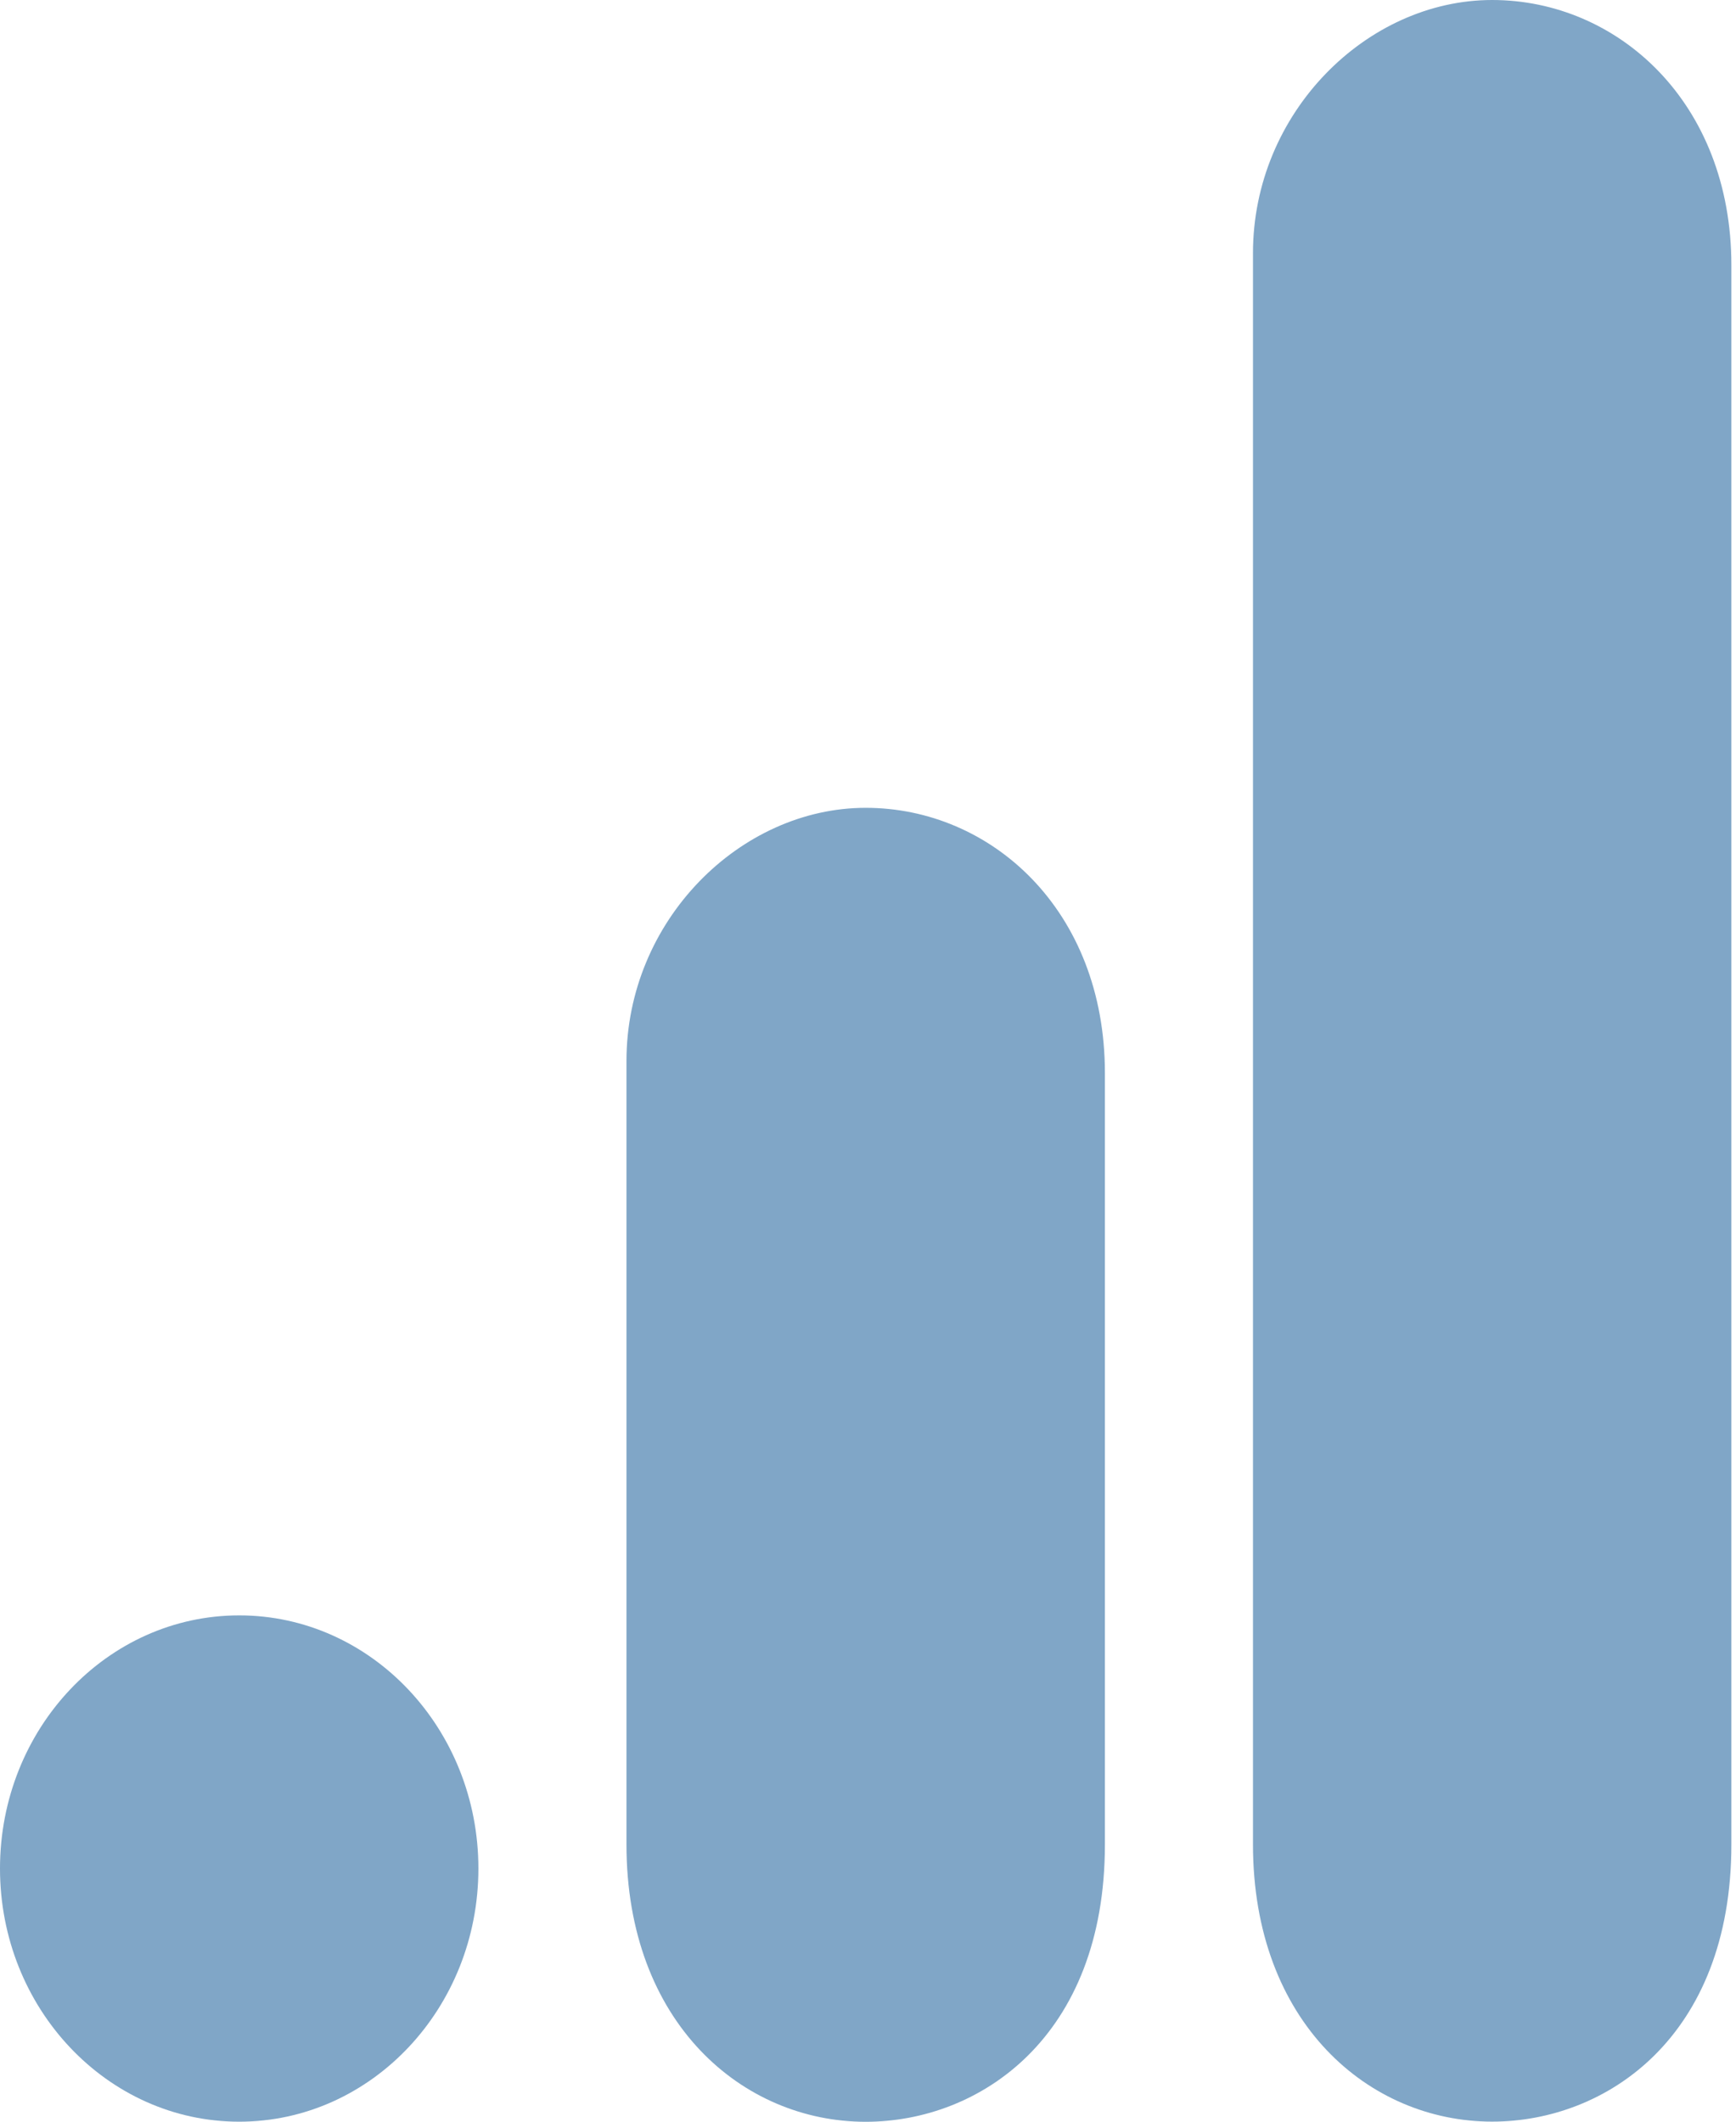
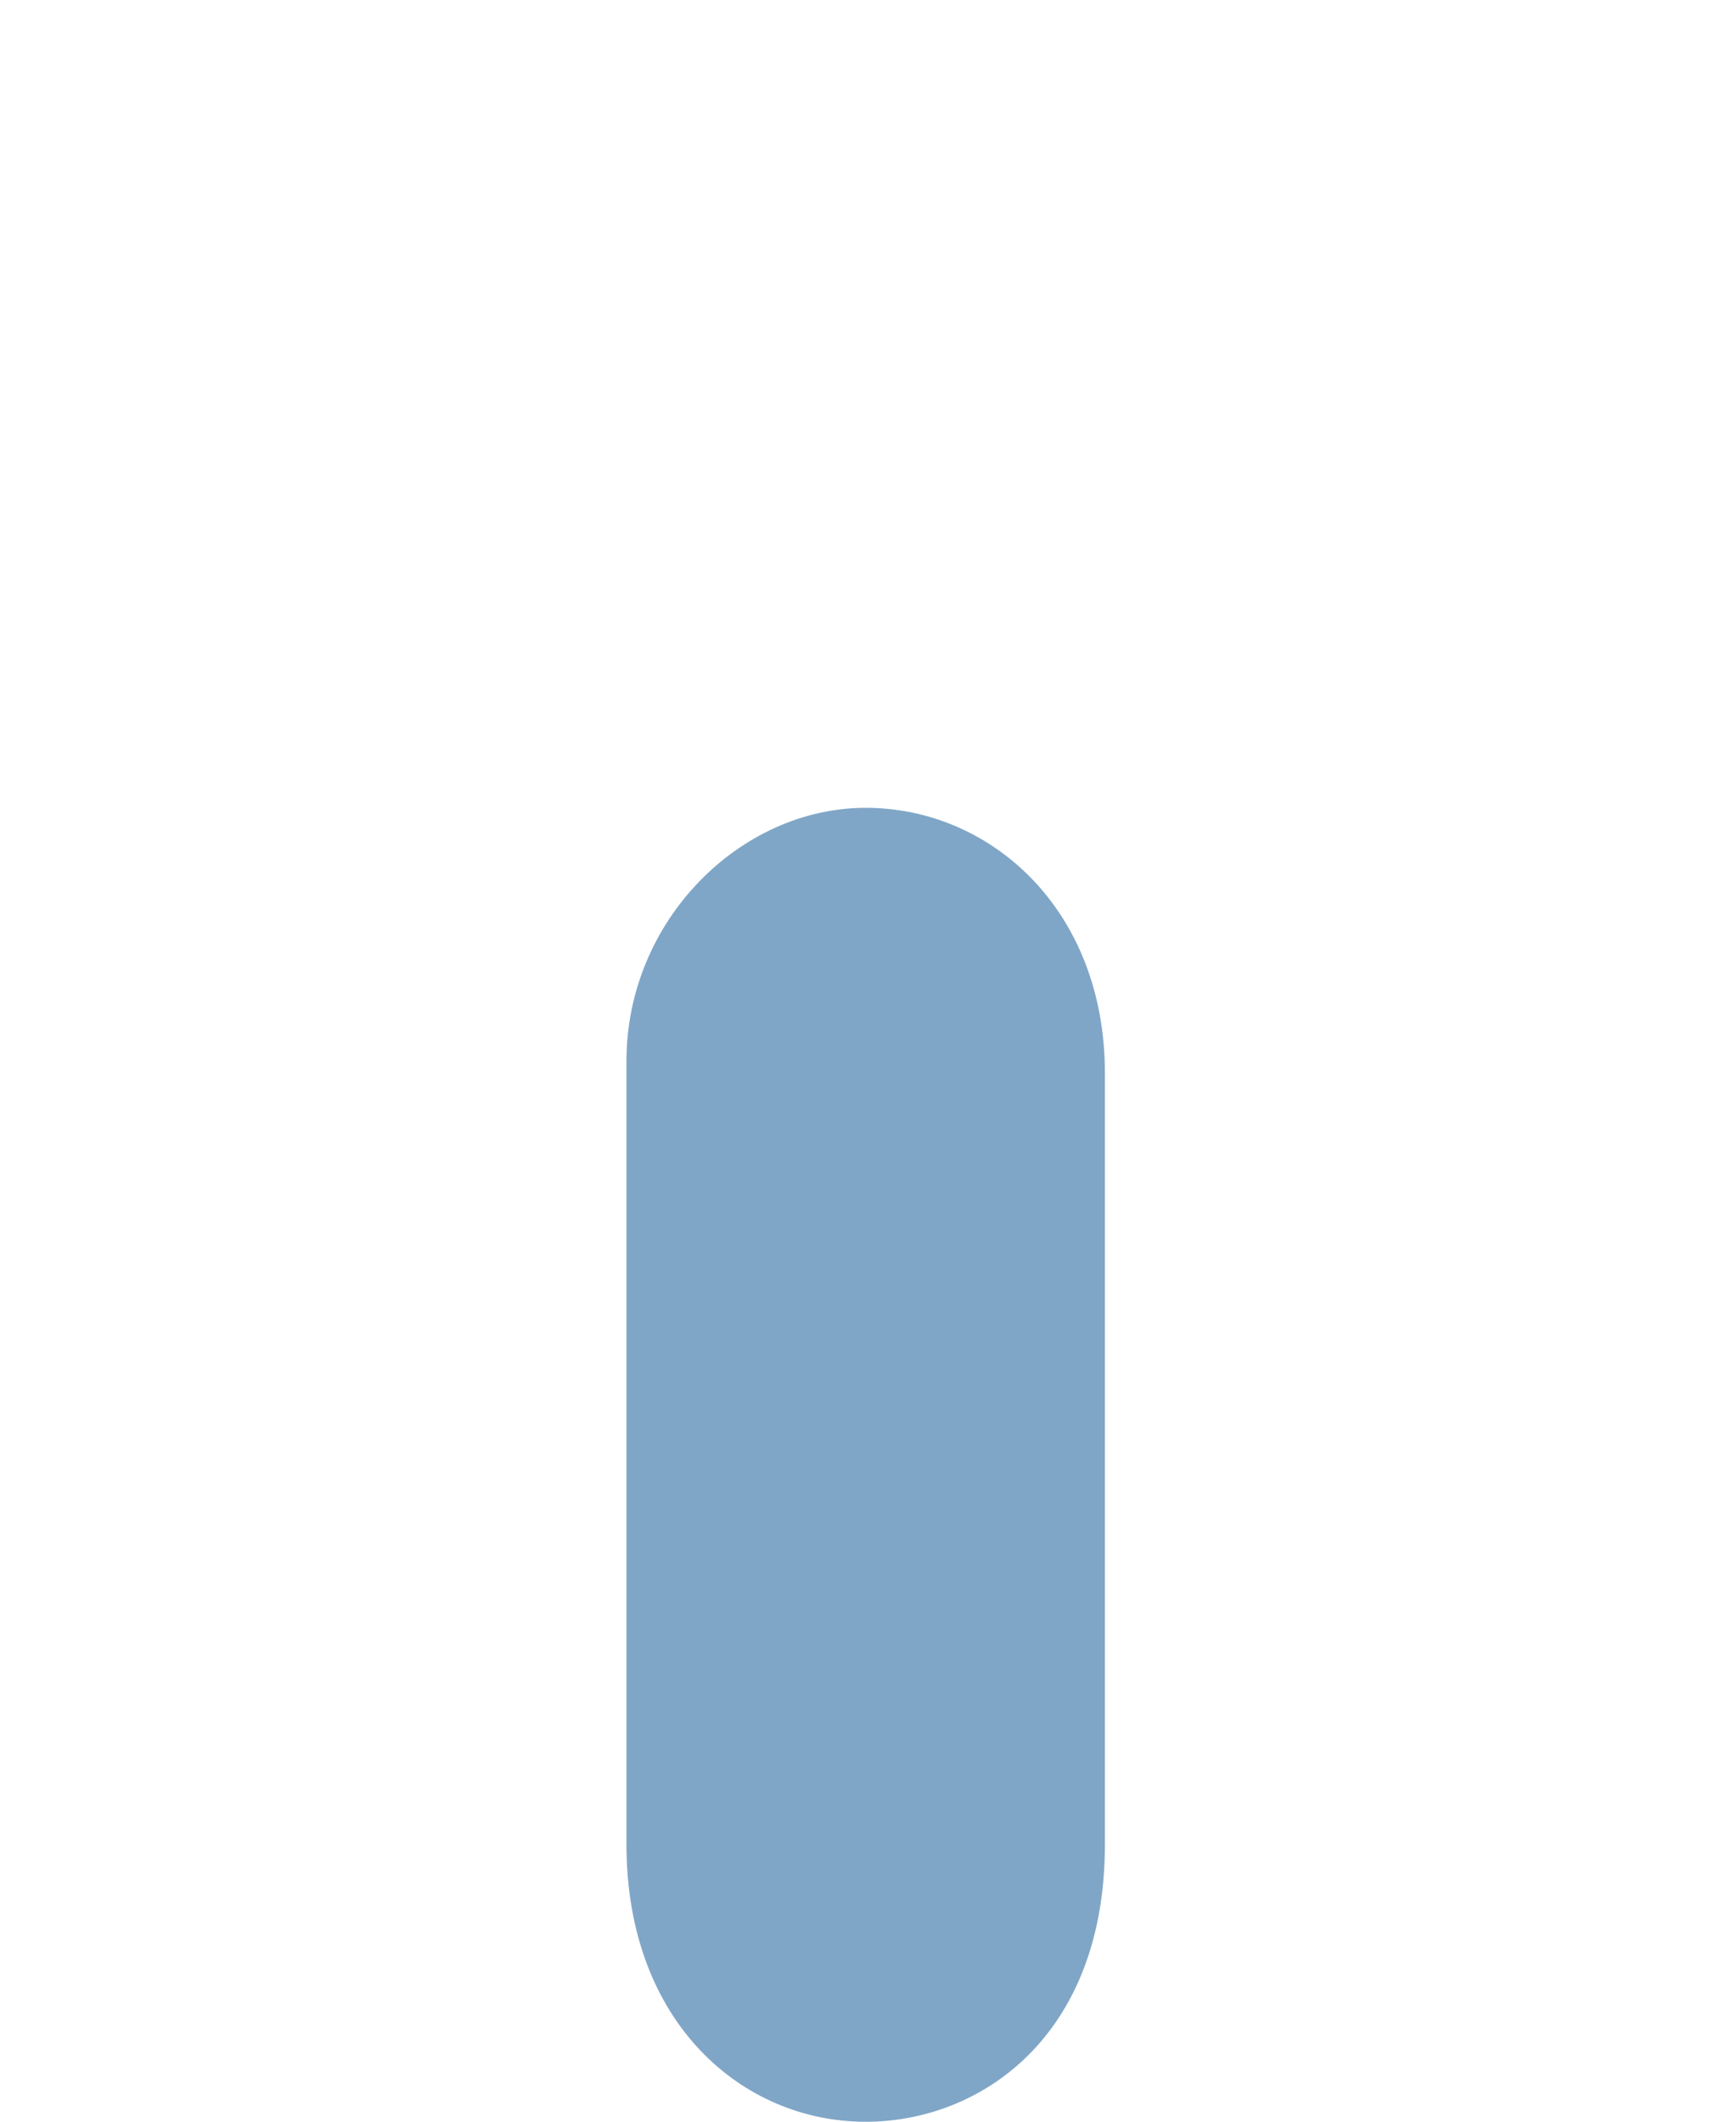
<svg xmlns="http://www.w3.org/2000/svg" width="54" height="66" viewBox="0 0 54 66" fill="none">
-   <path d="M38.975 7.875V57.373C38.975 62.916 42.584 65.998 46.415 65.998C49.958 65.998 53.856 63.373 53.856 57.373V8.25C53.856 3.176 50.313 0 46.415 0C42.518 0 38.975 3.504 38.975 7.875Z" fill="#80A6C7" />
  <path d="M19.487 33.004V57.378C19.487 62.921 23.097 66.003 26.928 66.003C30.471 66.003 34.369 63.378 34.369 57.378V33.379C34.369 28.305 30.825 25.129 26.928 25.129C23.03 25.129 19.487 28.633 19.487 33.004Z" fill="#80A6C7" />
-   <path d="M14.881 58.125C14.881 62.472 11.549 66 7.441 66C3.333 66 0 62.472 0 58.125C0 53.777 3.333 50.25 7.441 50.25C11.549 50.25 14.881 53.777 14.881 58.125Z" fill="#80A6C7" />
</svg>